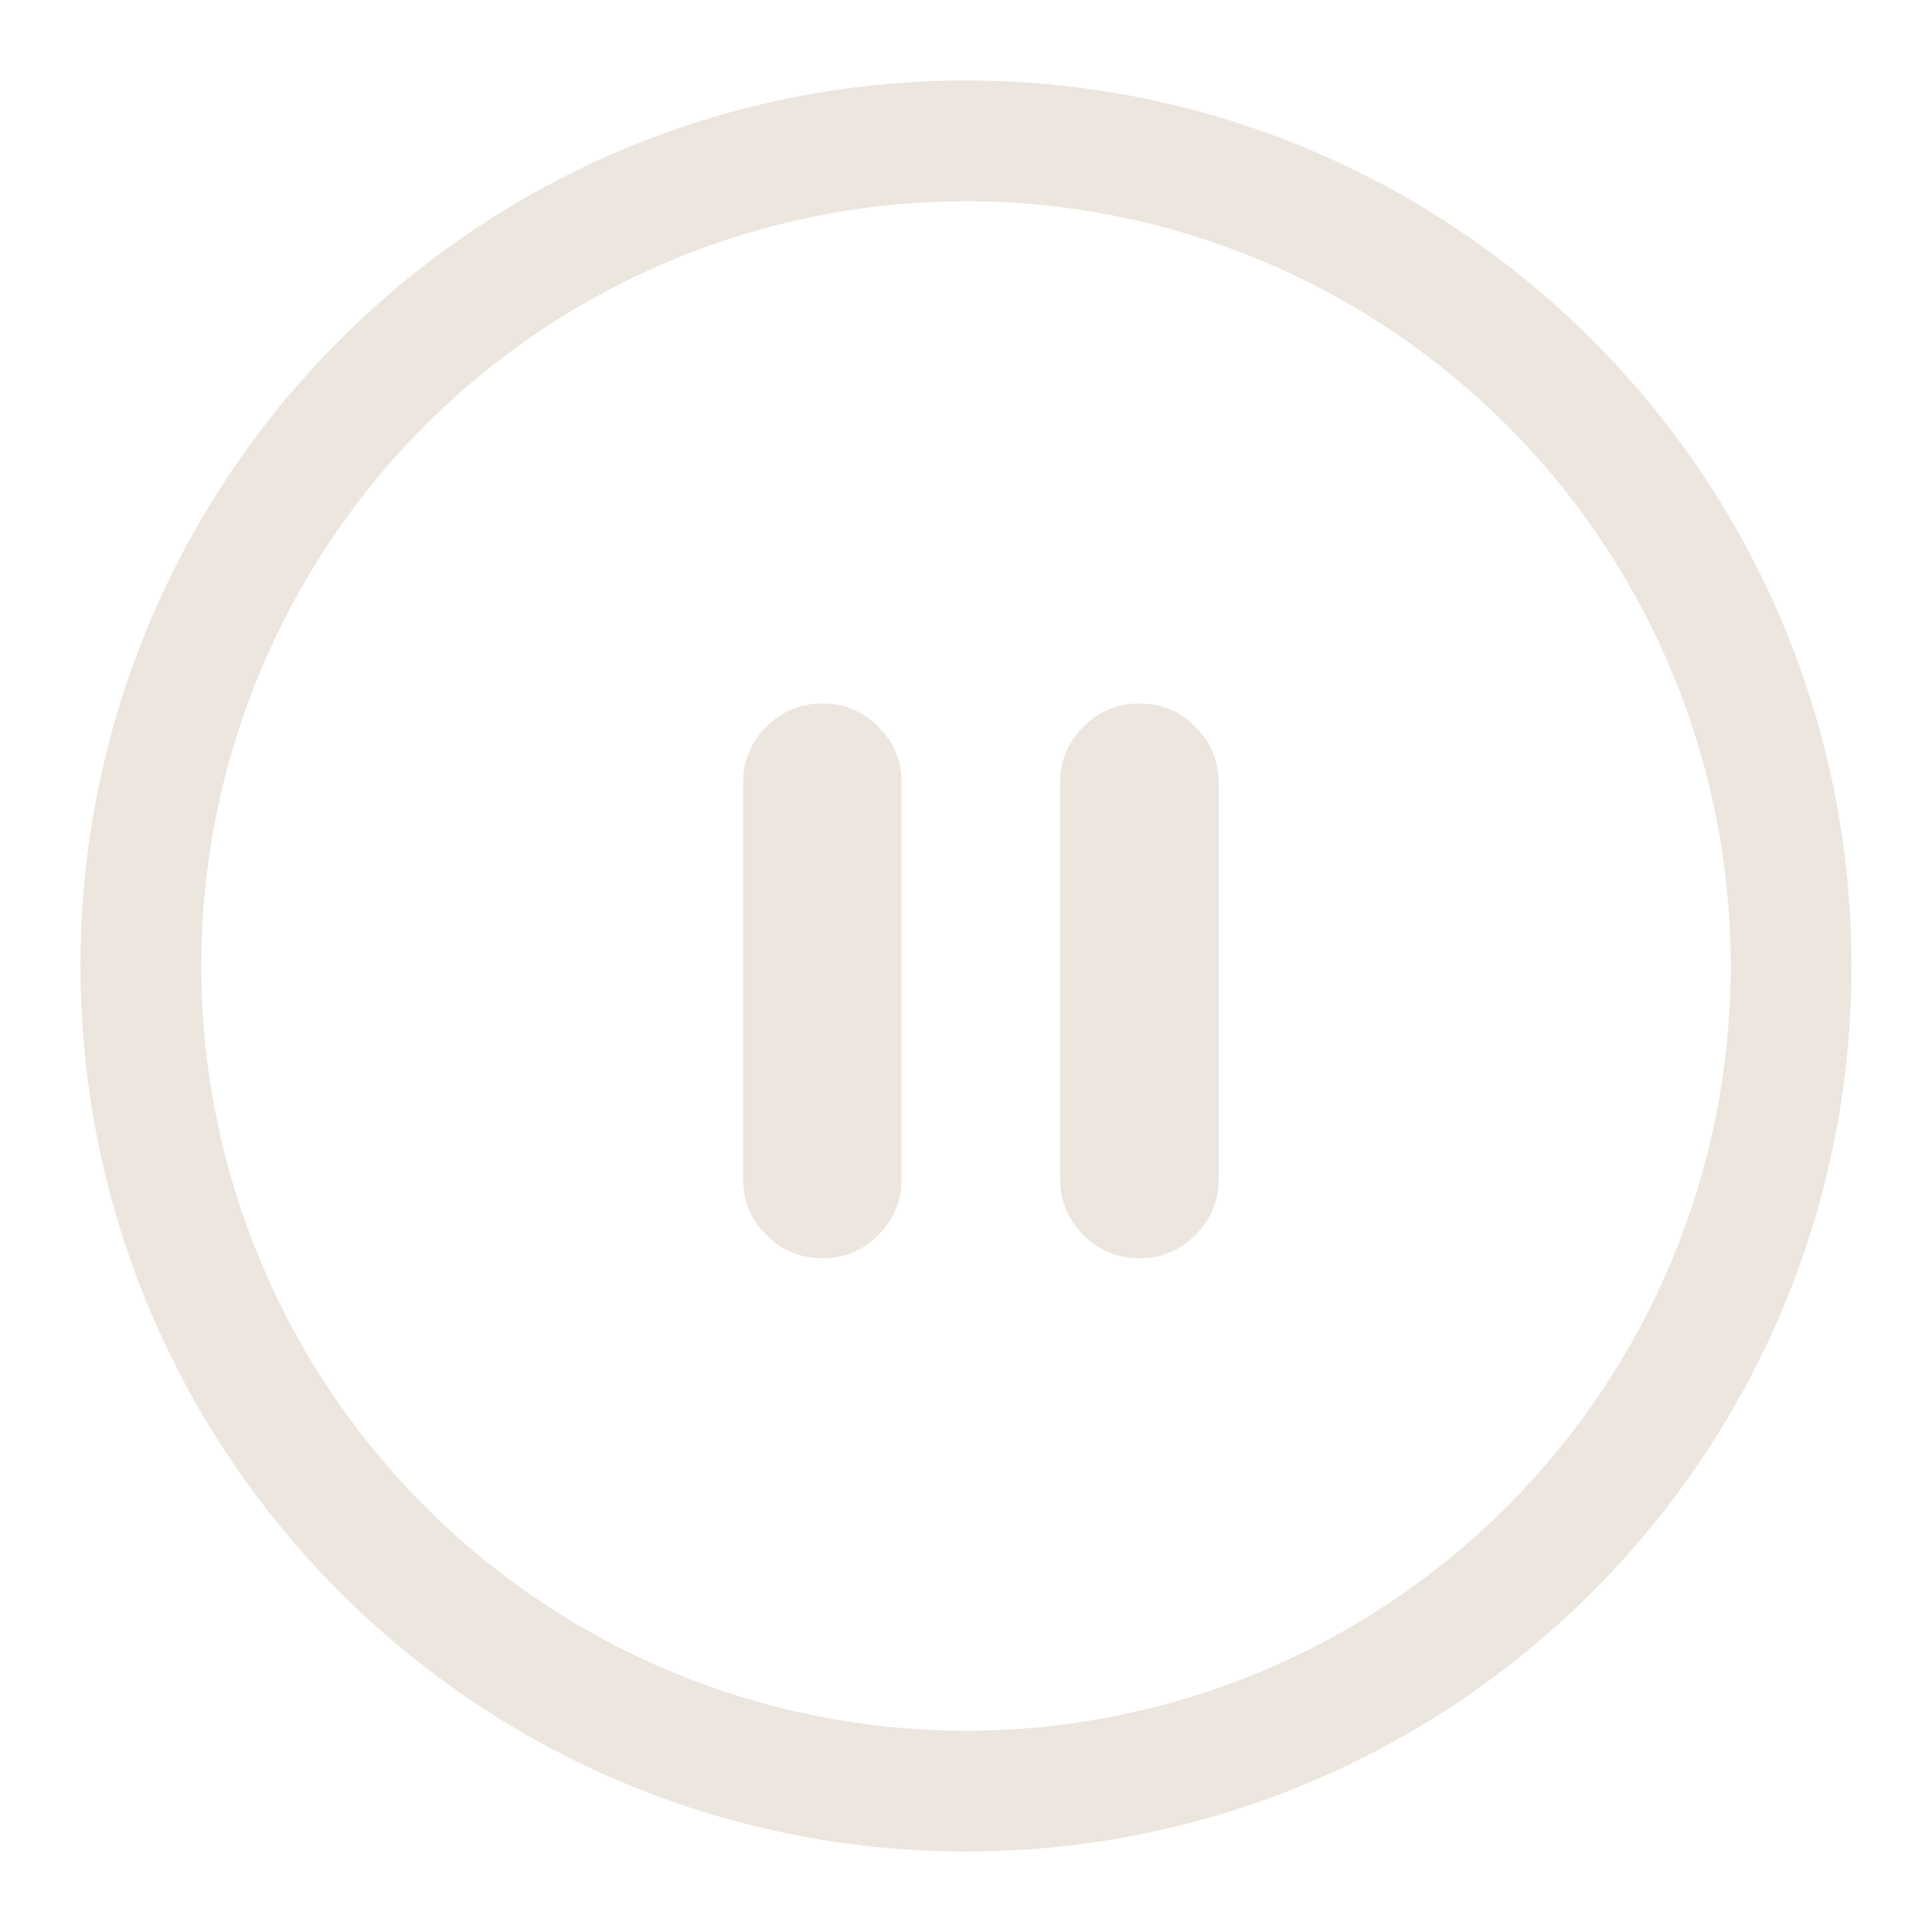
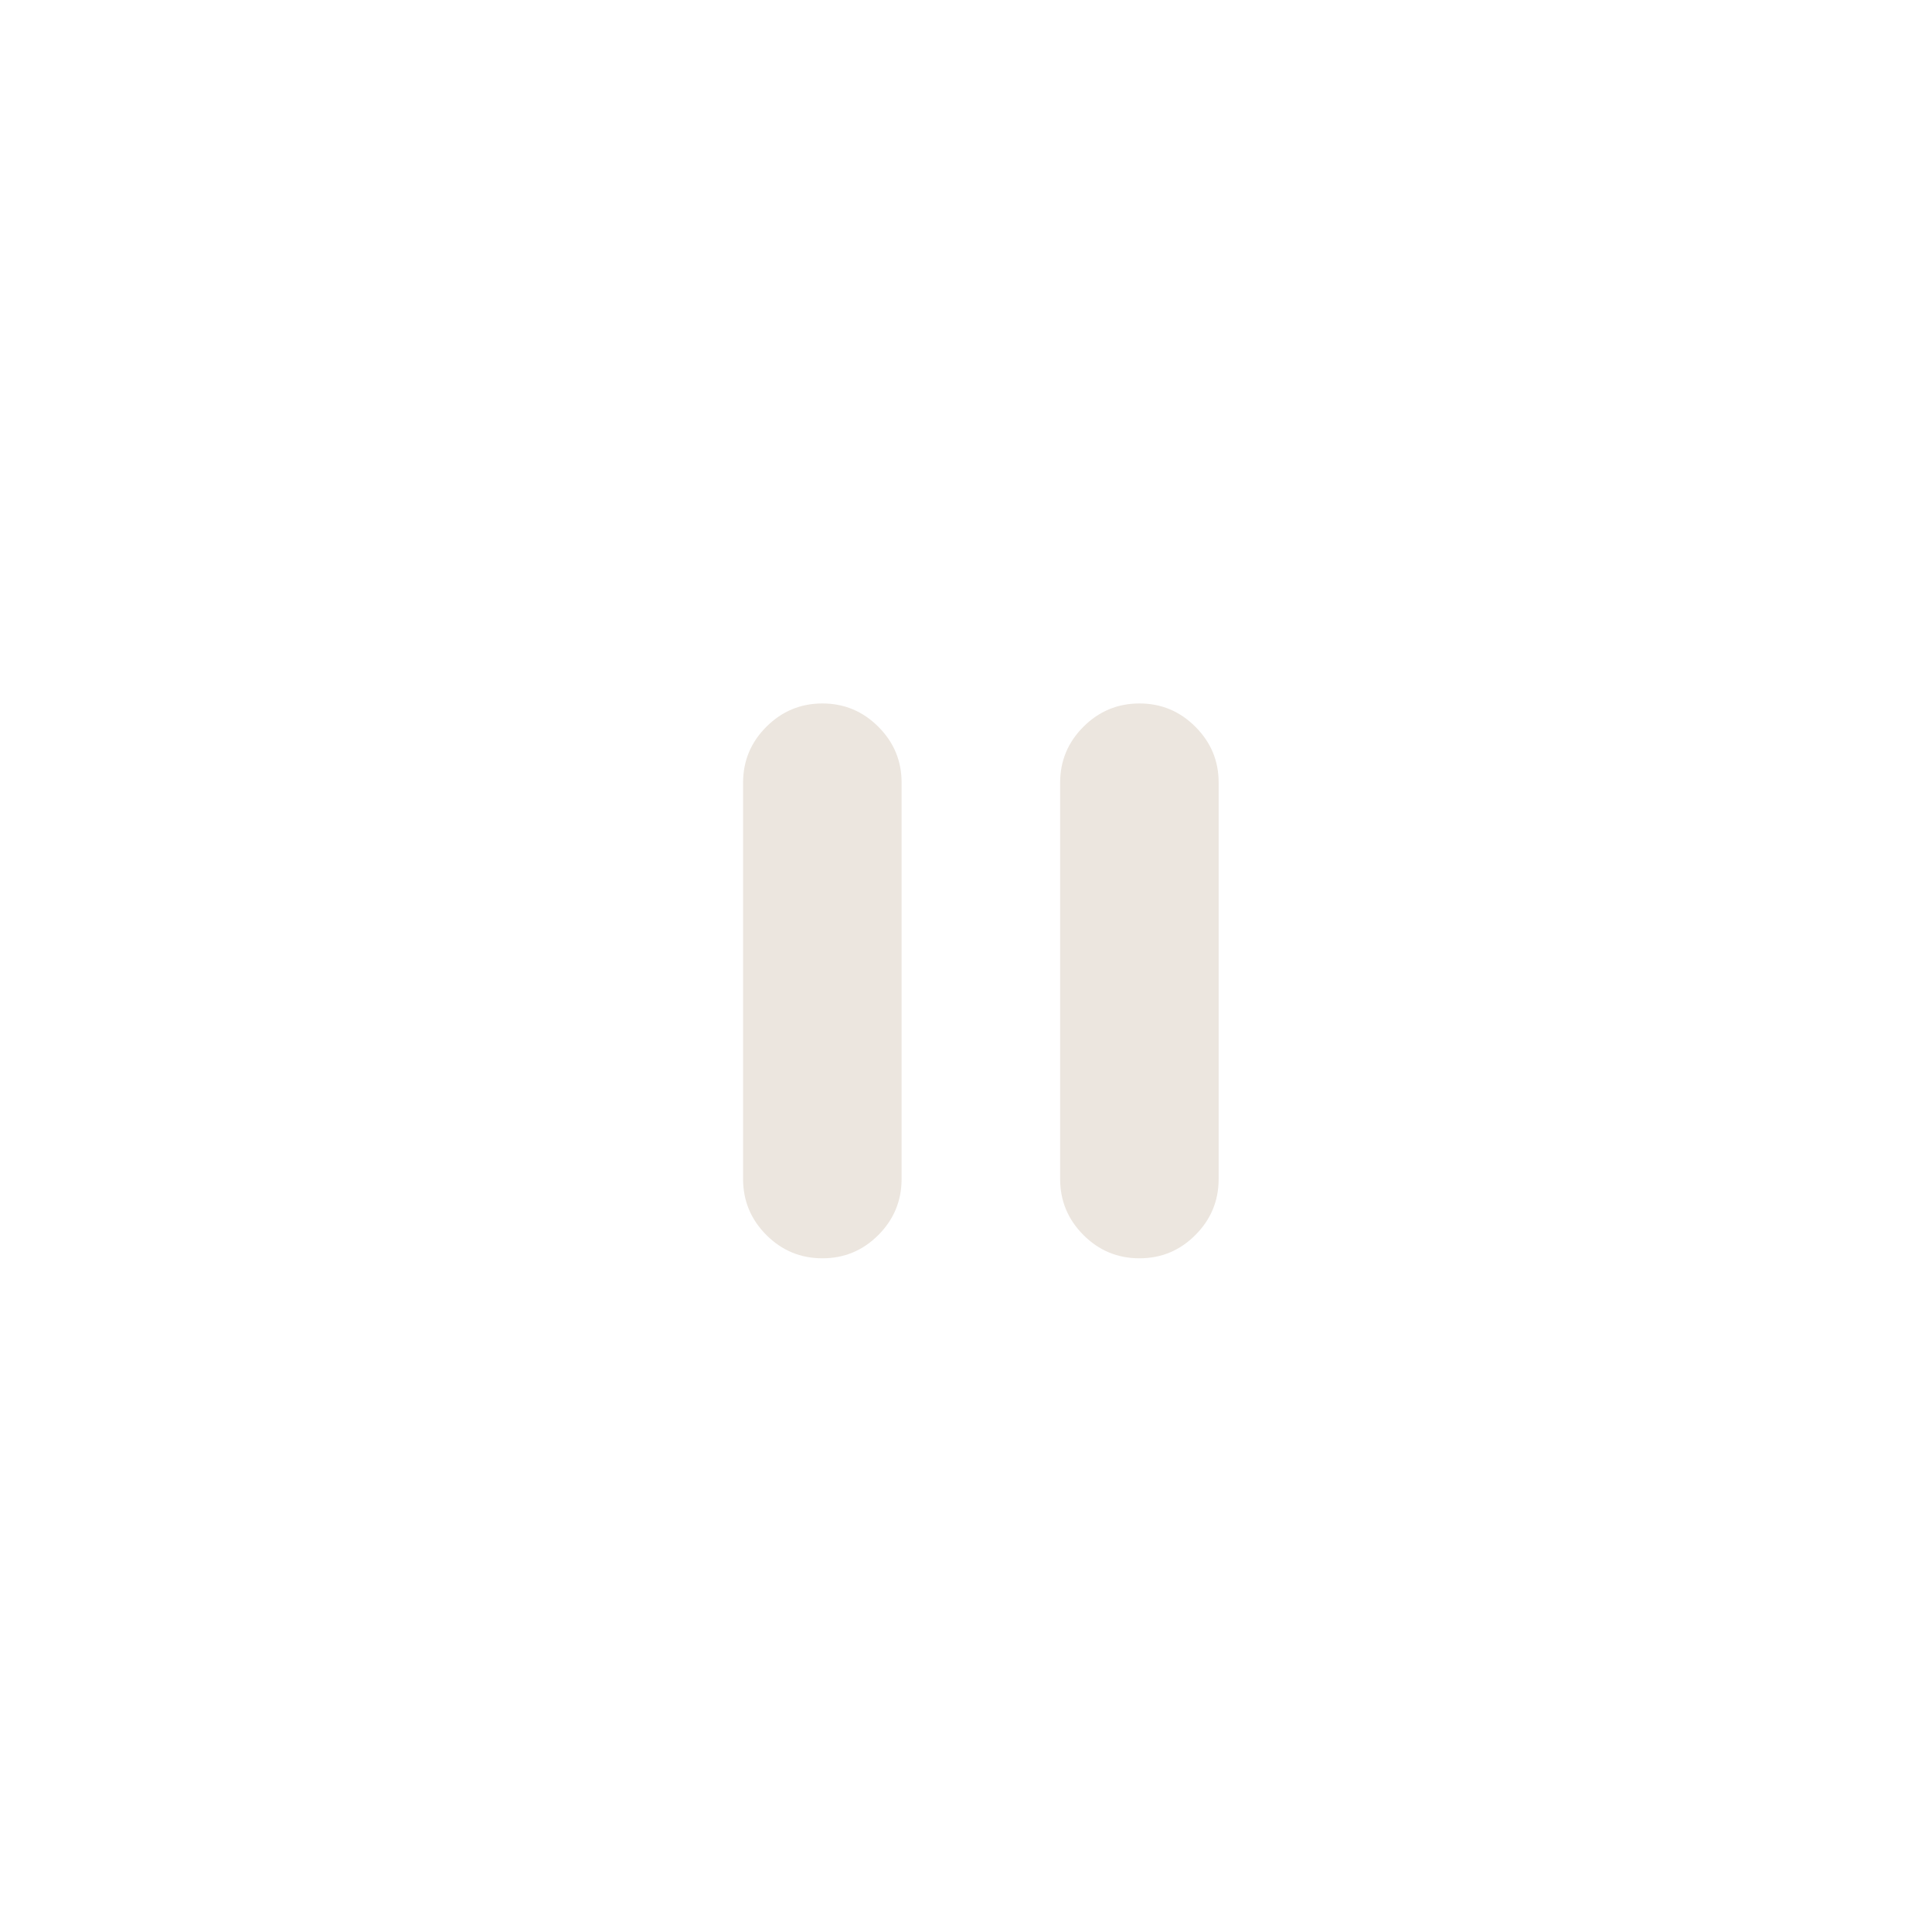
<svg xmlns="http://www.w3.org/2000/svg" width="65" height="65" viewBox="0 0 65 65" fill="none">
-   <path d="M2.708 32.5C2.708 16.047 16.047 2.708 32.5 2.708C48.953 2.708 62.292 16.047 62.292 32.5C62.292 48.953 48.953 62.291 32.5 62.291C16.047 62.291 2.708 48.953 2.708 32.5ZM32.5 6.771C25.676 6.771 19.132 9.481 14.307 14.306C9.482 19.132 6.771 25.676 6.771 32.5C6.771 39.324 9.482 45.868 14.307 50.693C19.132 55.518 25.676 58.229 32.5 58.229C39.324 58.229 45.868 55.518 50.693 50.693C55.518 45.868 58.229 39.324 58.229 32.5C58.229 25.676 55.518 19.132 50.693 14.306C45.868 9.481 39.324 6.771 32.5 6.771Z" fill="#ECE6DF" />
  <path d="M38.333 42.334C37.6 42.334 36.972 42.073 36.451 41.551C35.929 41.029 35.668 40.401 35.667 39.667V26.334C35.667 25.6 35.928 24.973 36.451 24.451C36.973 23.929 37.601 23.668 38.333 23.667C39.066 23.666 39.694 23.927 40.217 24.451C40.741 24.974 41.002 25.602 41 26.334V39.667C41 40.4 40.739 41.028 40.217 41.551C39.696 42.074 39.068 42.335 38.333 42.334ZM27.667 42.334C26.933 42.334 26.306 42.073 25.784 41.551C25.262 41.029 25.001 40.401 25 39.667V26.334C25 25.6 25.261 24.973 25.784 24.451C26.307 23.929 26.934 23.668 27.667 23.667C28.399 23.666 29.027 23.927 29.551 24.451C30.074 24.974 30.335 25.602 30.333 26.334V39.667C30.333 40.4 30.072 41.028 29.551 41.551C29.029 42.074 28.401 42.335 27.667 42.334Z" fill="#ECE6DF" />
</svg>